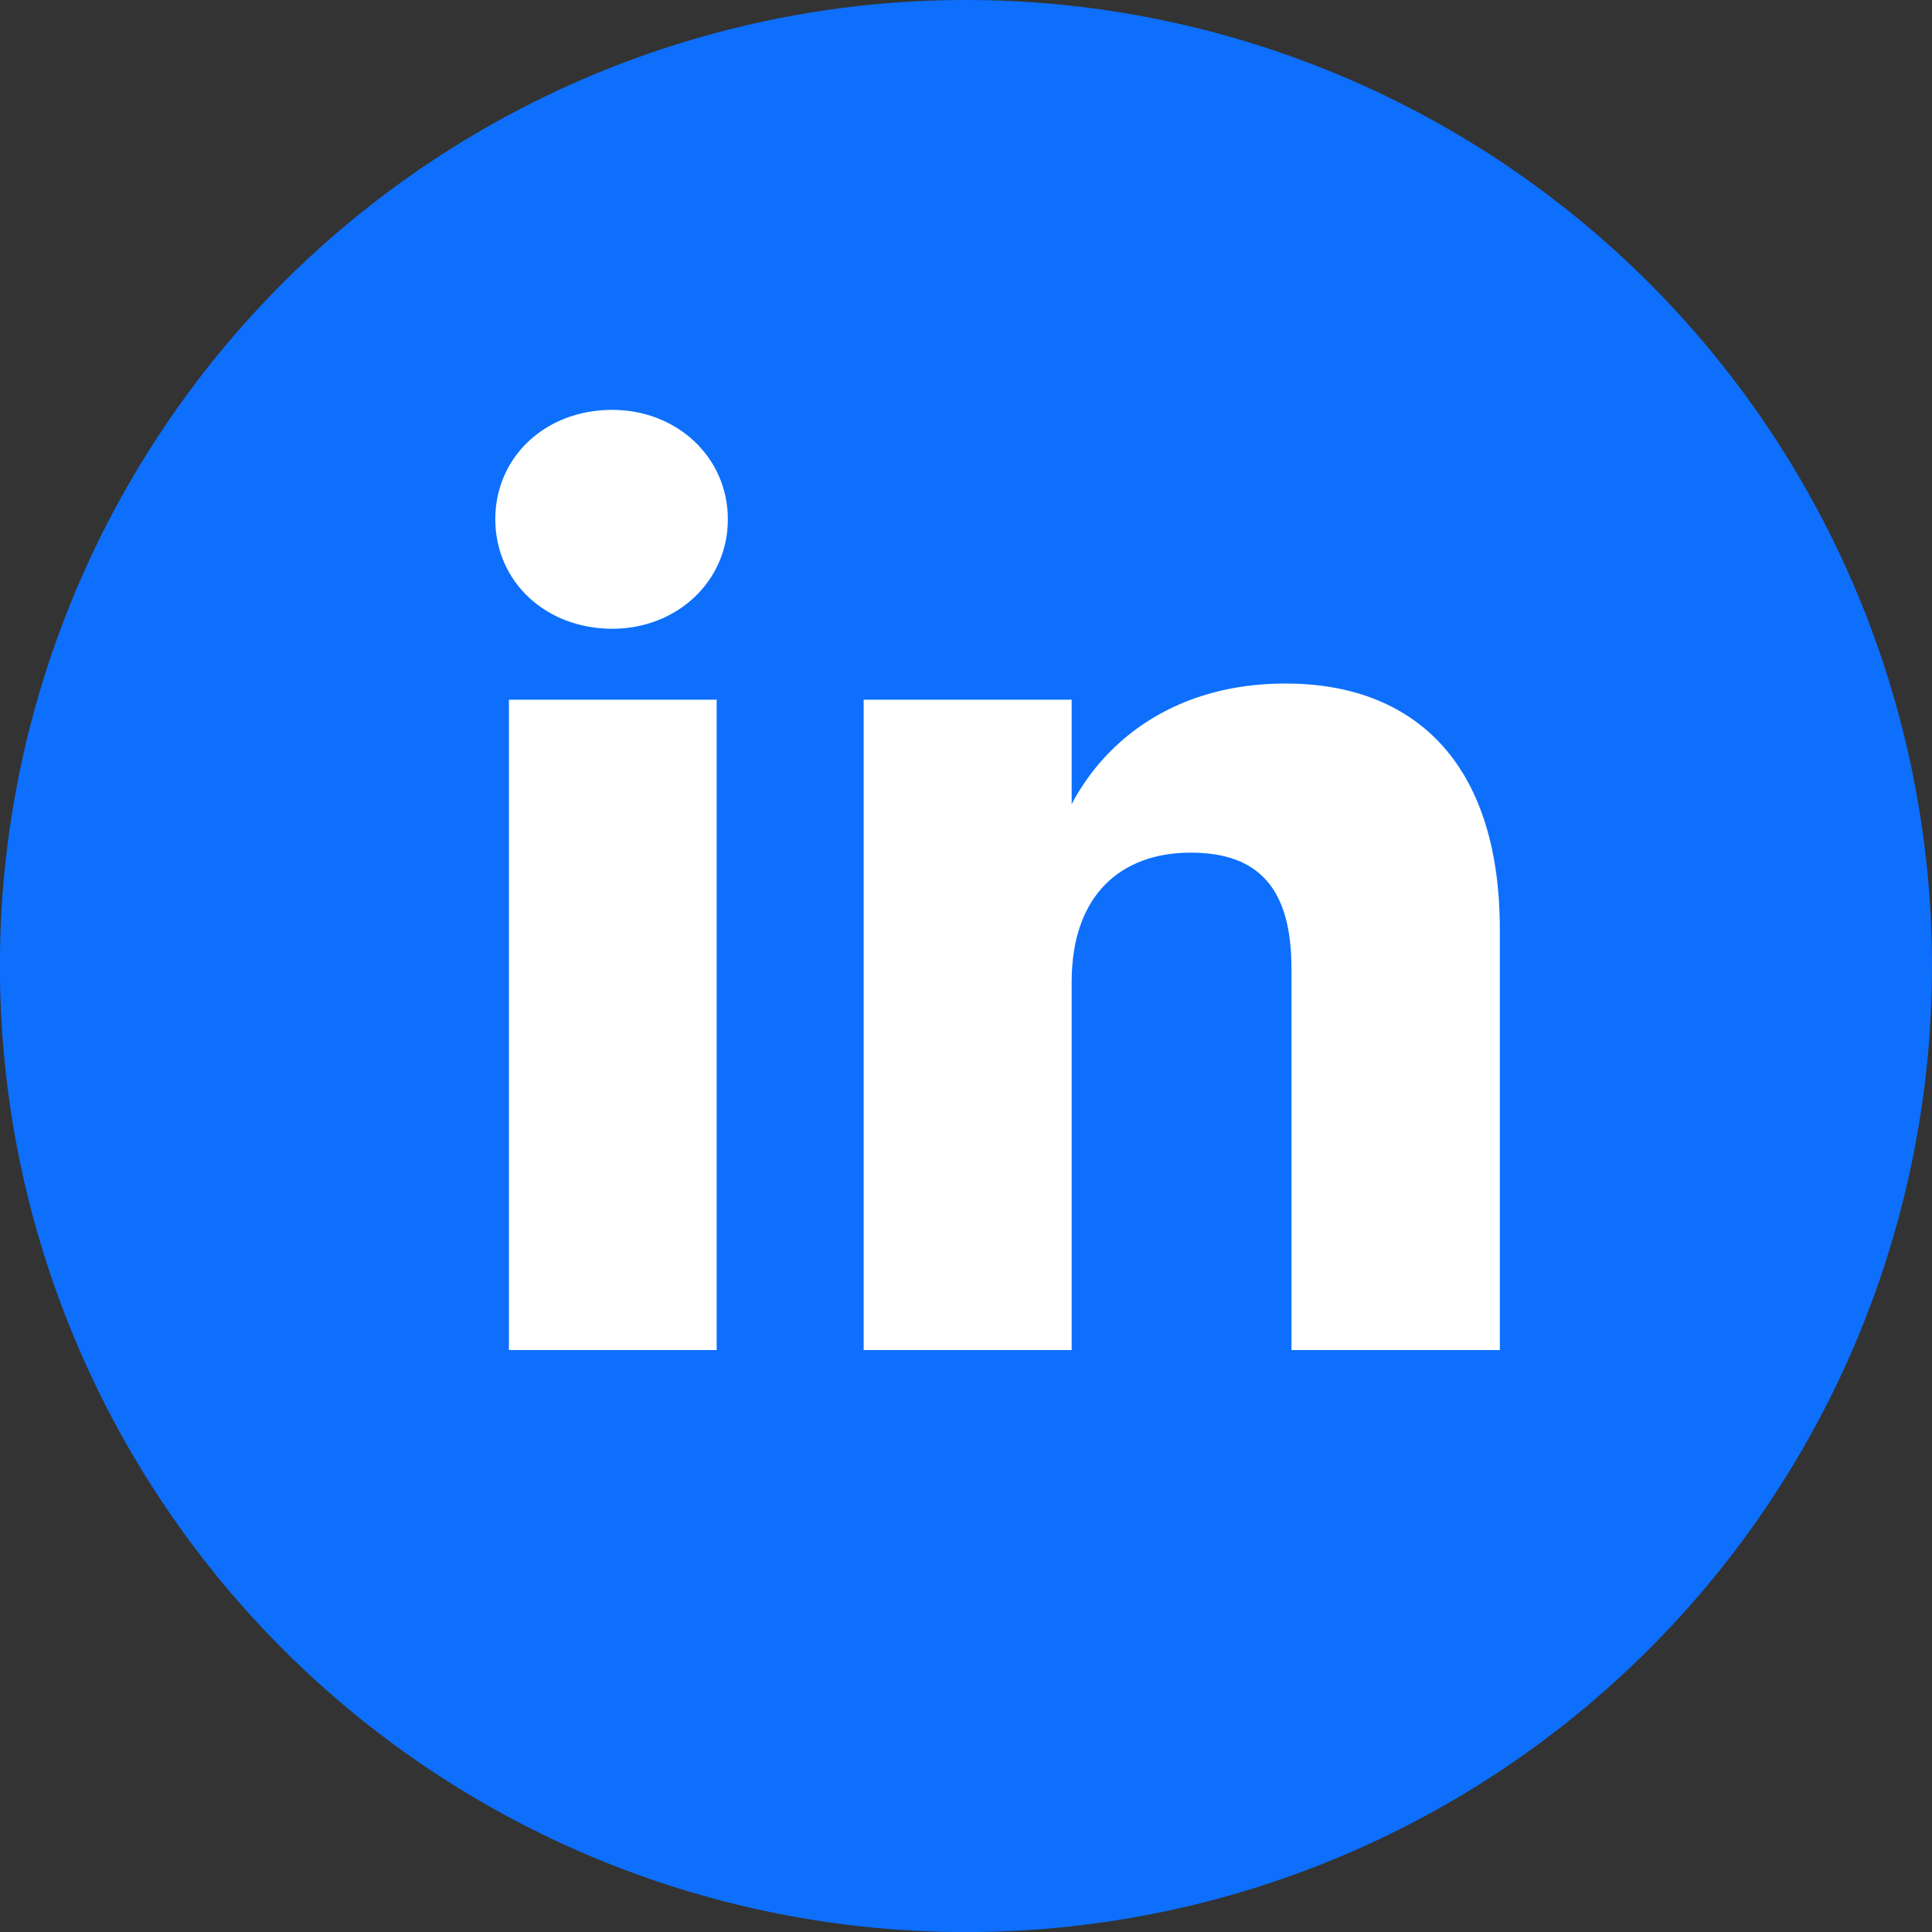
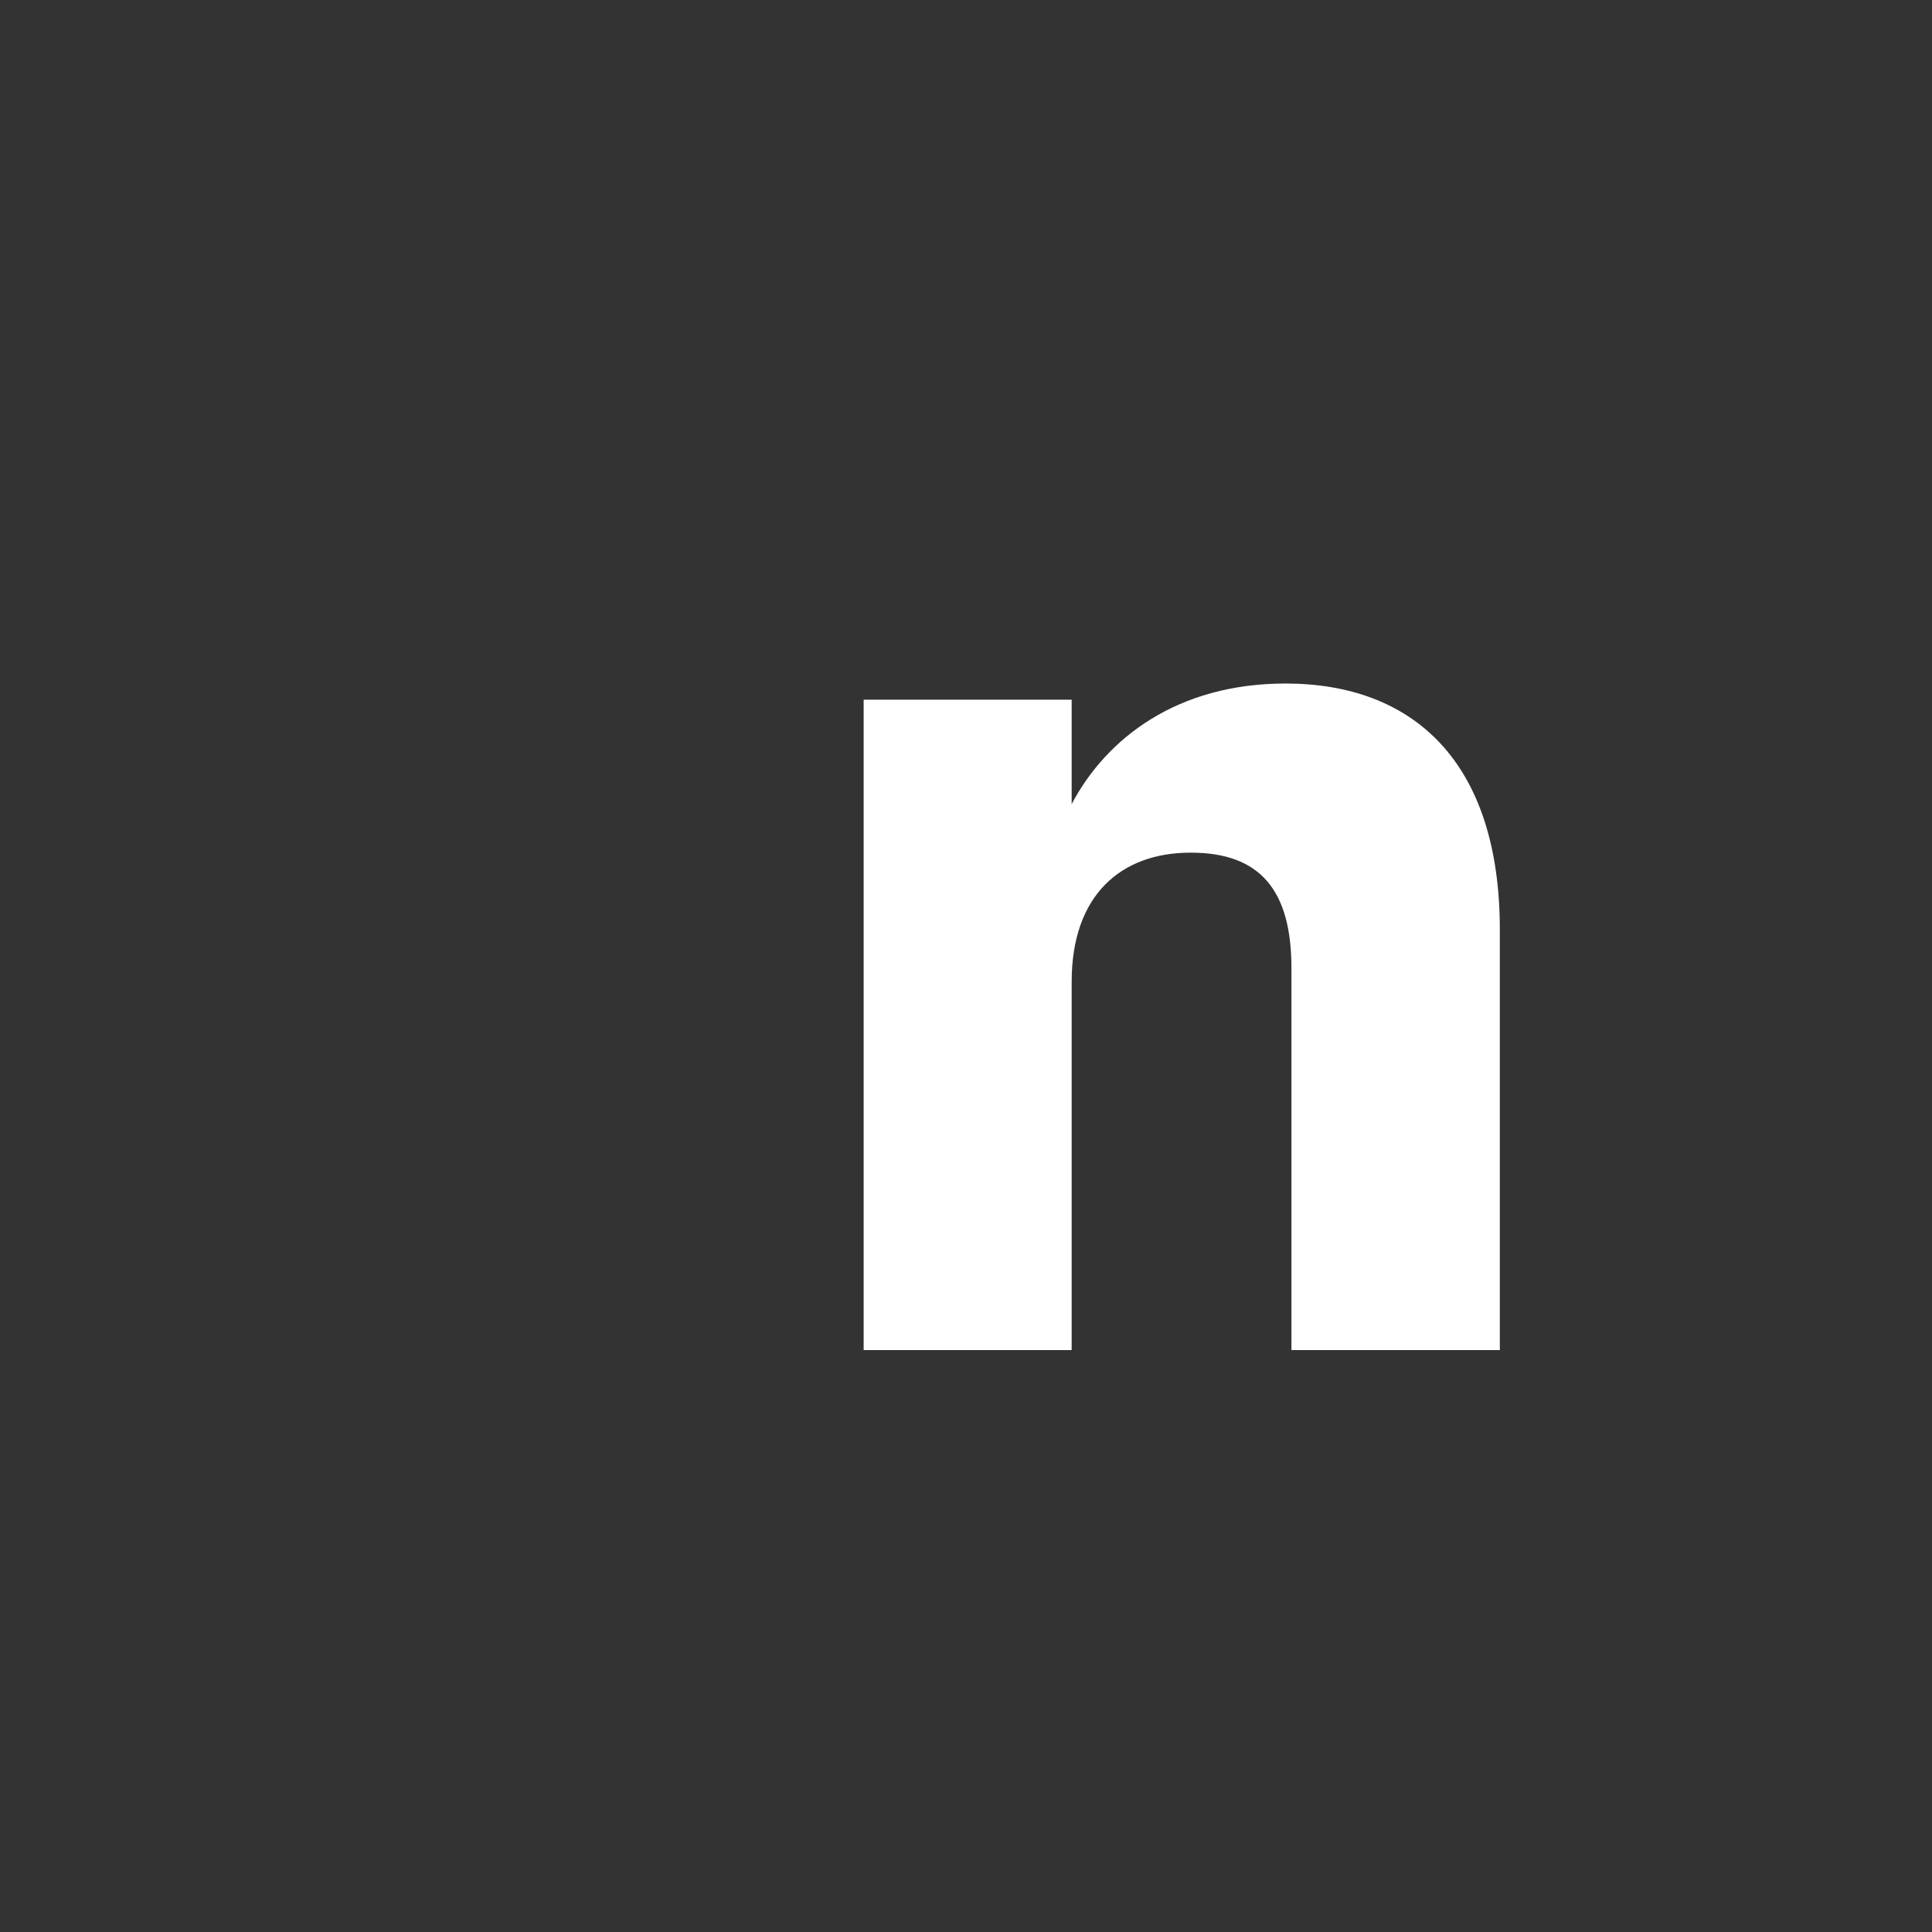
<svg xmlns="http://www.w3.org/2000/svg" viewBox="0 0 198.31 198.31">
  <rect x="0" y="0" width="198.31" height="198.31" fill="#333333" stroke="none" />
  <defs>
    <style>.a{fill:#0d6ffc;}.b{fill:#fff;}</style>
  </defs>
-   <path class="a" d="M99.16,0a99.16,99.16,0,1,0,99.15,99.16A99.16,99.16,0,0,0,99.16,0Z" />
-   <path class="b" d="M50.84,53.3c0-6.38,5.12-11.23,12-11.23,6.63,0,11.87,4.85,11.87,11.23S69.48,64.54,62.85,64.54C56,64.54,50.84,59.69,50.84,53.3Zm1.4,18.52H73.56v66.76H52.24Z" />
  <path class="b" d="M88.65,71.82H110V82.54c3.57-6.77,10.85-12.38,21.95-12.38,13,0,22,7.91,22,25.27v43.15H132.56V99.39c0-8-3.19-11.87-10.34-11.87S110,91.86,110,100.79v37.79H88.65Z" />
</svg>